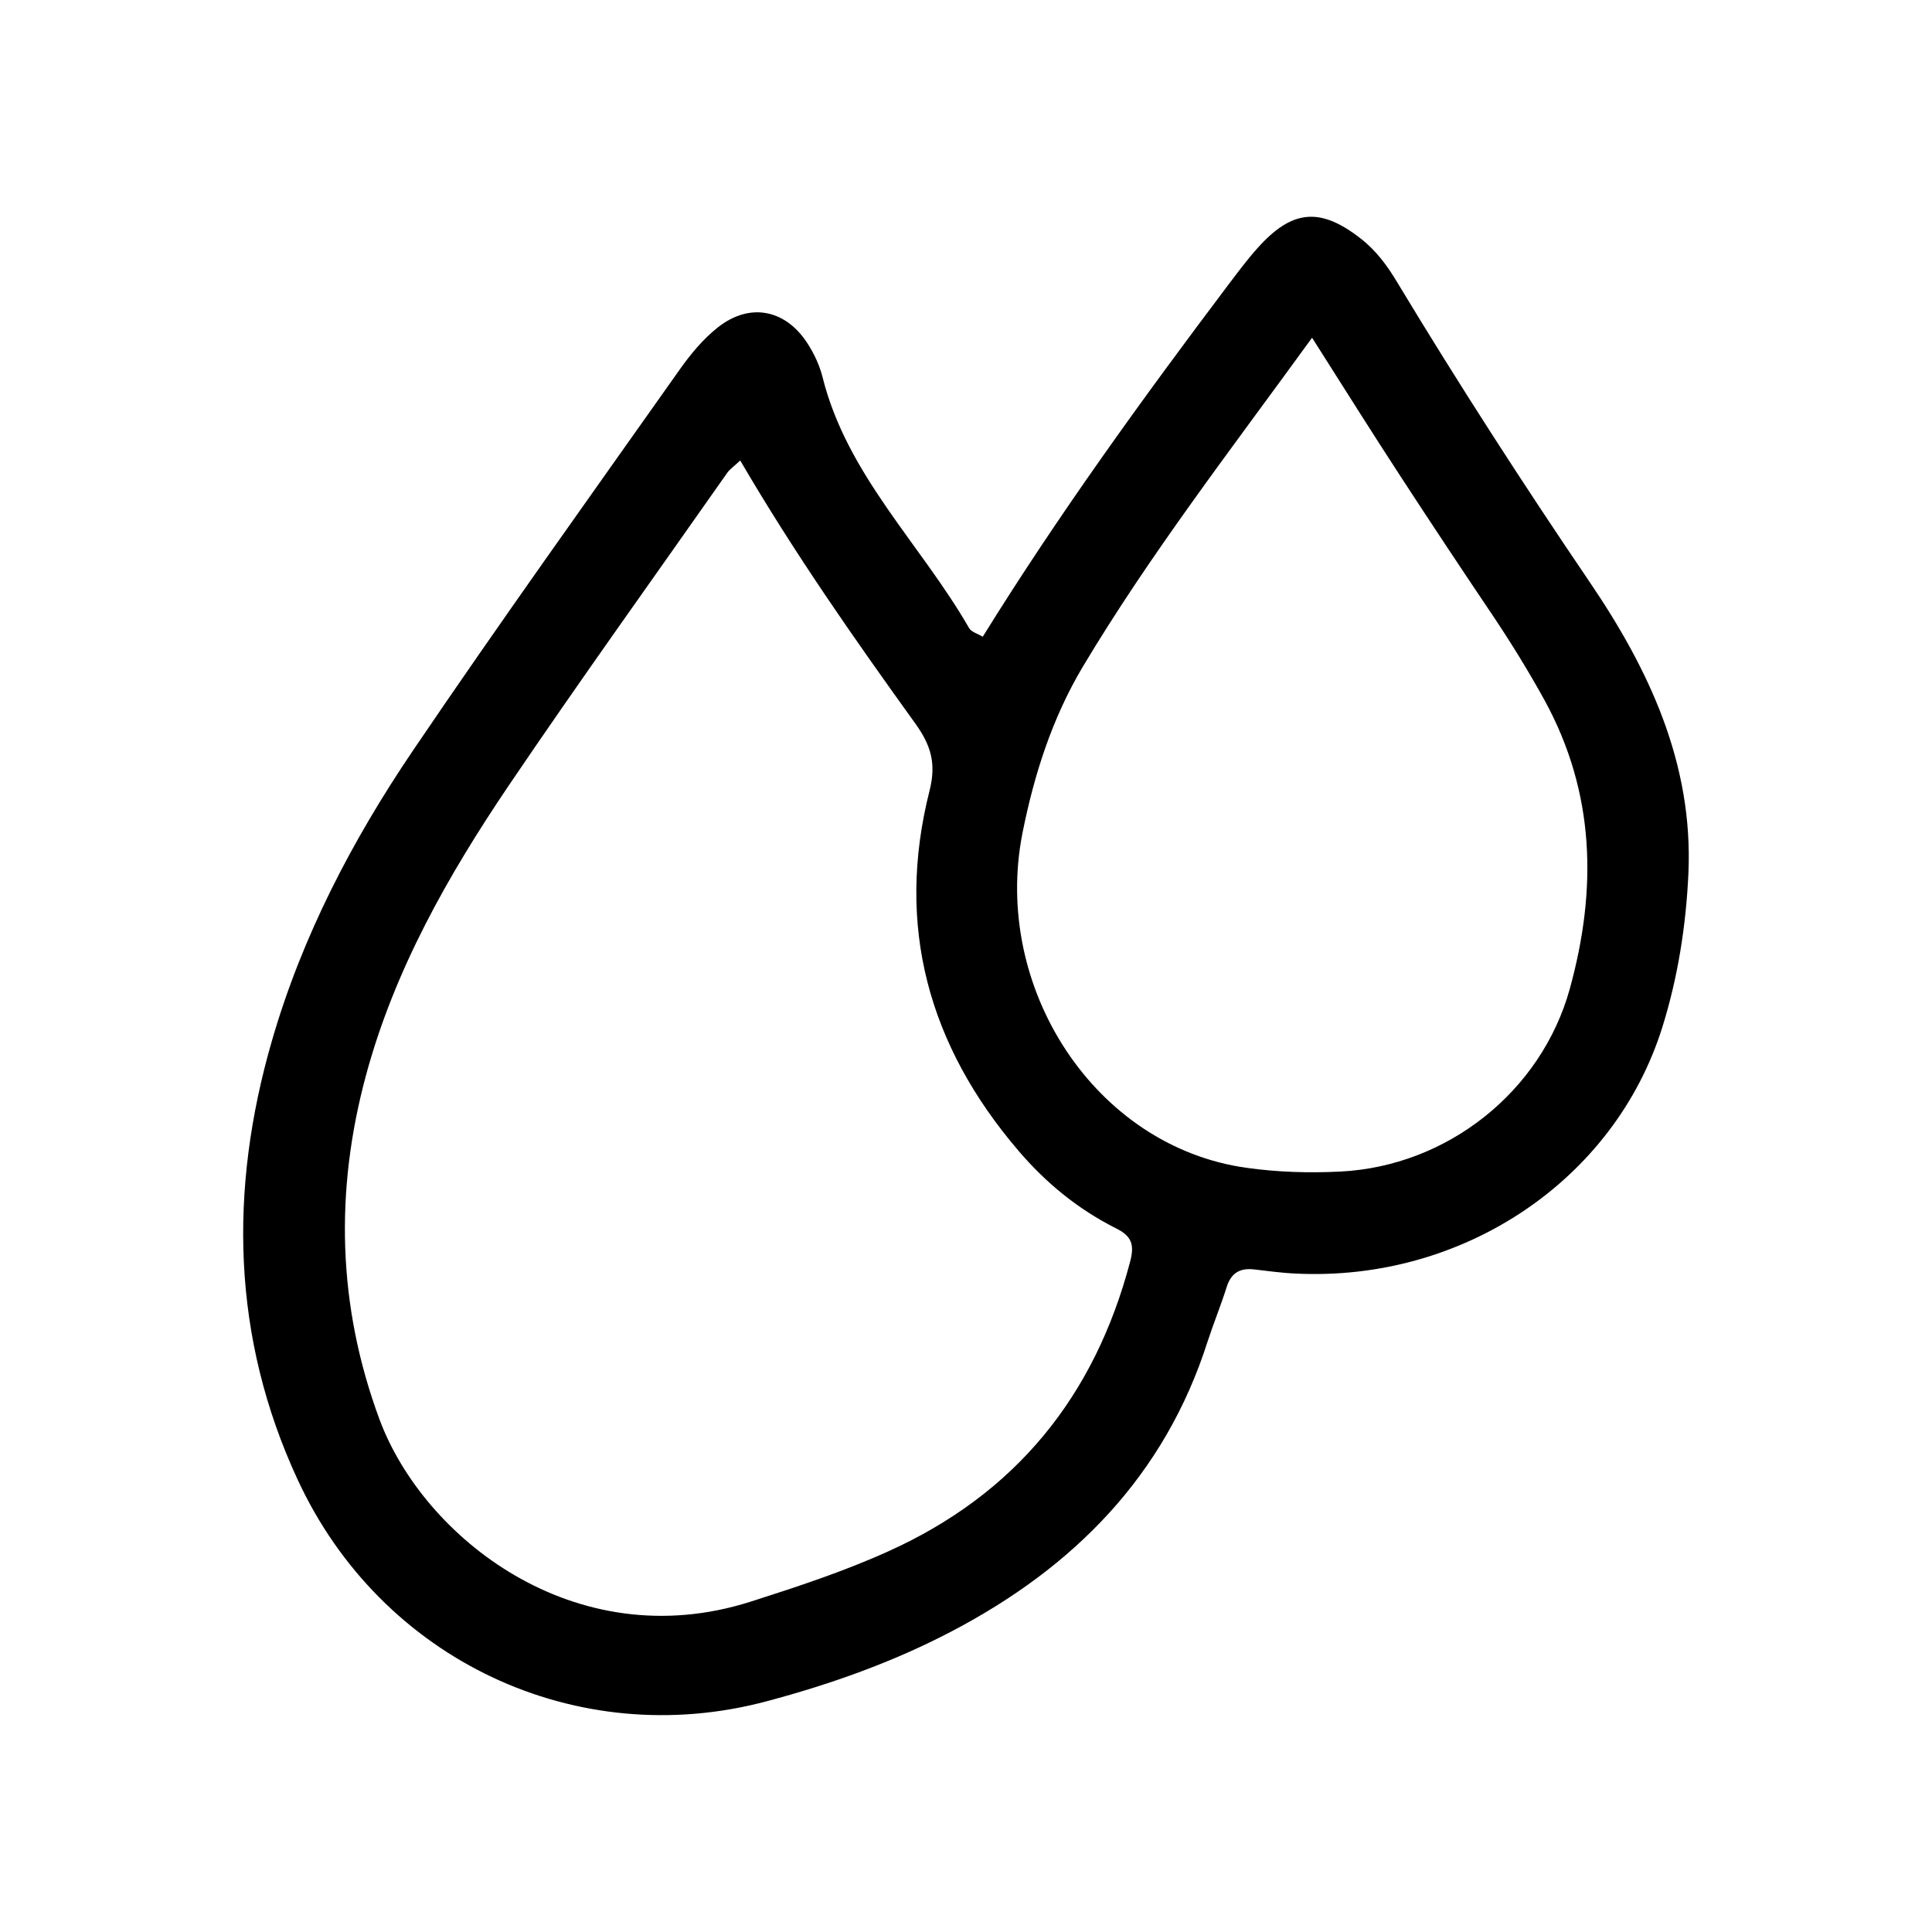
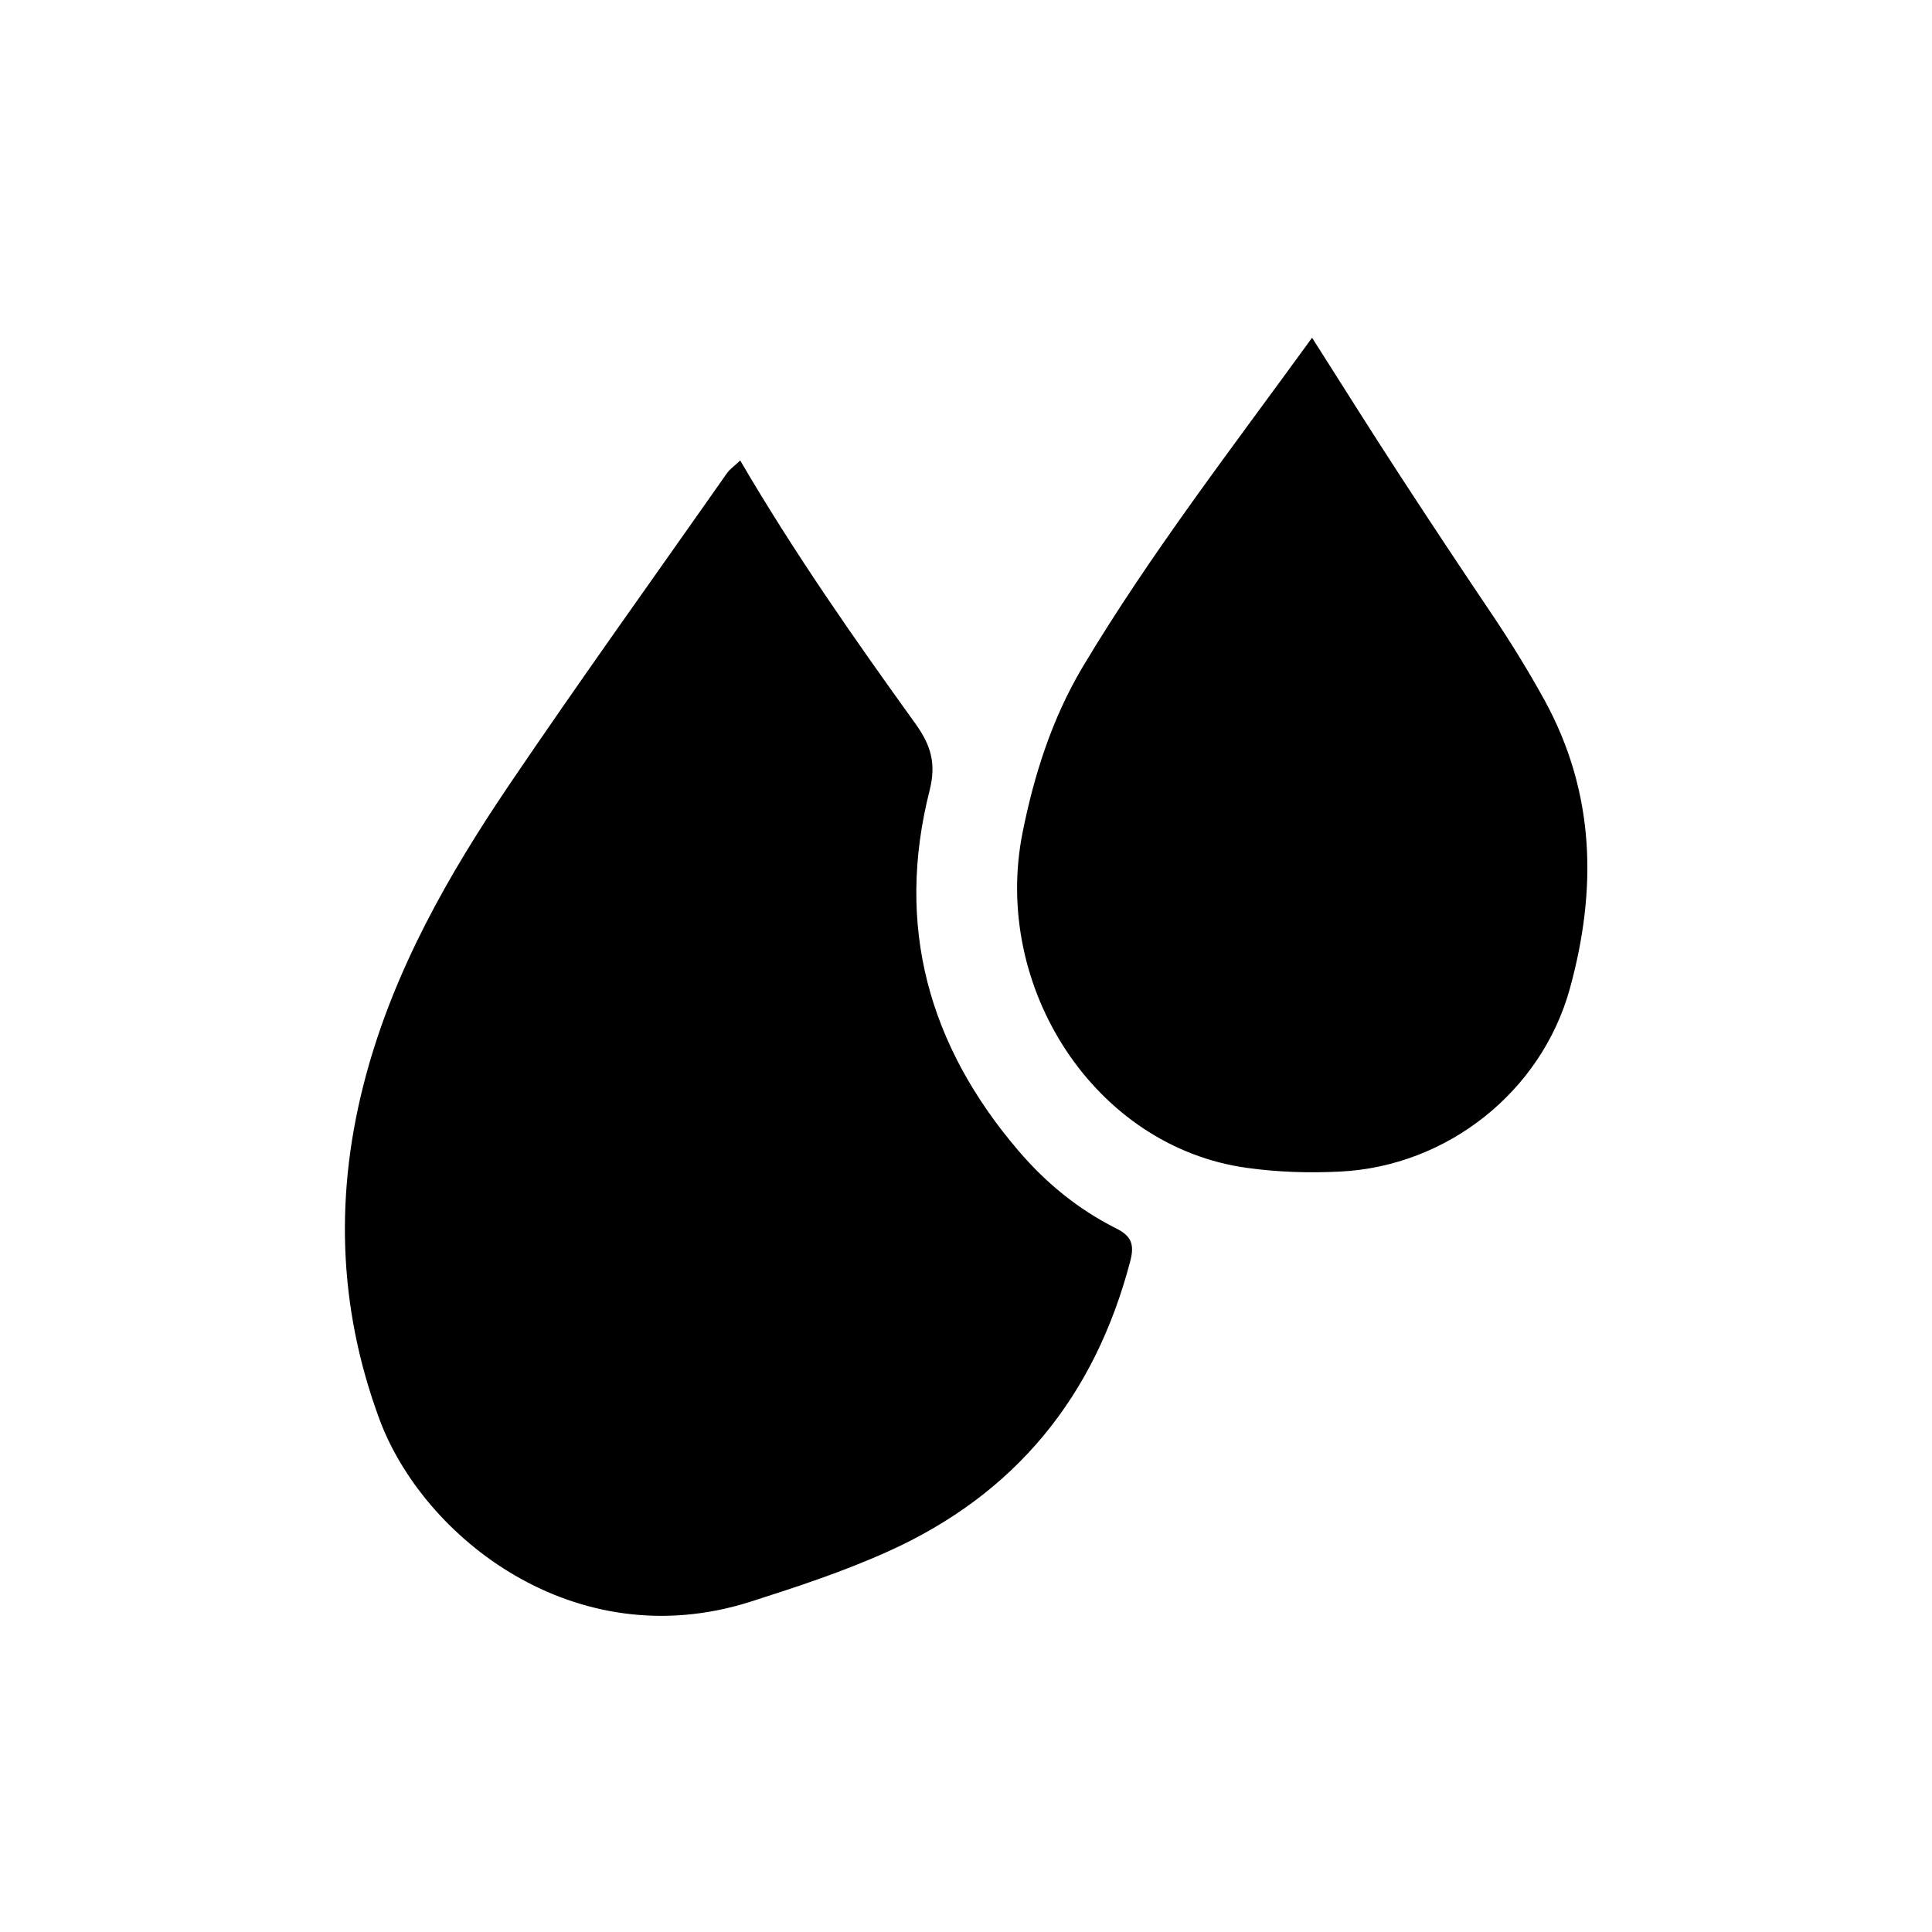
<svg xmlns="http://www.w3.org/2000/svg" fill="#000000" width="800px" height="800px" version="1.1" viewBox="144 144 512 512">
-   <path d="m404.41 312.78c20.047-32.328 42.246-62.977 65.023-93.203 2.519-3.305 4.984-6.664 7.766-9.762 9.238-10.391 16.742-10.969 27.5-2.519 4.094 3.203 7.031 7.242 9.656 11.652 16.215 26.871 33.219 53.215 50.852 79.191 15.742 23.145 27.551 48.176 26.238 77.305-0.629 13.855-2.781 27.551-6.926 40.828-12.699 40.516-52.848 67.438-97.191 65.234-3.672-0.156-7.348-0.684-11.02-1.102-3.777-0.418-6.086 0.996-7.242 4.723-1.523 4.828-3.465 9.551-5.039 14.379-11.336 35.527-35.426 59.828-67.75 76.777-15.586 8.188-32.172 14.066-49.121 18.578-50.328 13.434-102.18-10.863-124.32-58.832-17.422-37.629-18.211-76.727-6.769-116.24 8.031-27.762 21.309-53.164 37.367-76.883 23.039-34.008 46.969-67.383 70.691-100.97 2.887-4.094 6.246-8.133 10.18-11.23 8.449-6.613 17.895-4.723 23.723 4.356 1.73 2.676 3.148 5.719 3.938 8.816 6.453 25.977 26.031 44.293 38.836 66.543 0.578 1.051 2.203 1.469 3.621 2.309zm-64.234-46.762c-1.523 1.469-2.731 2.258-3.465 3.305-19.363 27.605-39.047 55-57.938 82.918-16.059 23.773-30.23 48.754-37.785 76.727-8.293 30.699-7.559 61.086 3.57 91.156 11.598 31.277 51.746 63.188 98.348 48.336 12.332-3.938 24.613-7.977 36.367-13.277 33.852-15.219 54.84-41.145 64.234-76.883 1.207-4.512 0.316-6.769-3.727-8.766-10.023-5.039-18.527-11.965-25.871-20.57-23.879-27.918-32.645-59.617-23.562-95.461 1.785-7.086 0.418-11.914-3.727-17.688-16.164-22.461-32.066-45.133-46.496-69.852zm151.51-32.484c-21.832 30.07-42.98 57.465-60.773 87.223-8.082 13.594-12.859 28.496-15.953 44.031-8.082 40.988 19.207 83.074 59.355 88.691 8.238 1.156 16.531 1.418 24.875 0.996 28.34-1.418 53.266-21.148 60.824-48.438 7.242-26.293 6.769-51.902-6.719-76.516-4.25-7.715-8.816-15.113-13.699-22.41-8.238-12.227-16.426-24.562-24.457-36.895-7.504-11.492-14.801-23.145-23.406-36.684z" />
+   <path d="m404.41 312.78zm-64.234-46.762c-1.523 1.469-2.731 2.258-3.465 3.305-19.363 27.605-39.047 55-57.938 82.918-16.059 23.773-30.23 48.754-37.785 76.727-8.293 30.699-7.559 61.086 3.57 91.156 11.598 31.277 51.746 63.188 98.348 48.336 12.332-3.938 24.613-7.977 36.367-13.277 33.852-15.219 54.84-41.145 64.234-76.883 1.207-4.512 0.316-6.769-3.727-8.766-10.023-5.039-18.527-11.965-25.871-20.57-23.879-27.918-32.645-59.617-23.562-95.461 1.785-7.086 0.418-11.914-3.727-17.688-16.164-22.461-32.066-45.133-46.496-69.852zm151.51-32.484c-21.832 30.07-42.98 57.465-60.773 87.223-8.082 13.594-12.859 28.496-15.953 44.031-8.082 40.988 19.207 83.074 59.355 88.691 8.238 1.156 16.531 1.418 24.875 0.996 28.34-1.418 53.266-21.148 60.824-48.438 7.242-26.293 6.769-51.902-6.719-76.516-4.25-7.715-8.816-15.113-13.699-22.41-8.238-12.227-16.426-24.562-24.457-36.895-7.504-11.492-14.801-23.145-23.406-36.684z" />
</svg>